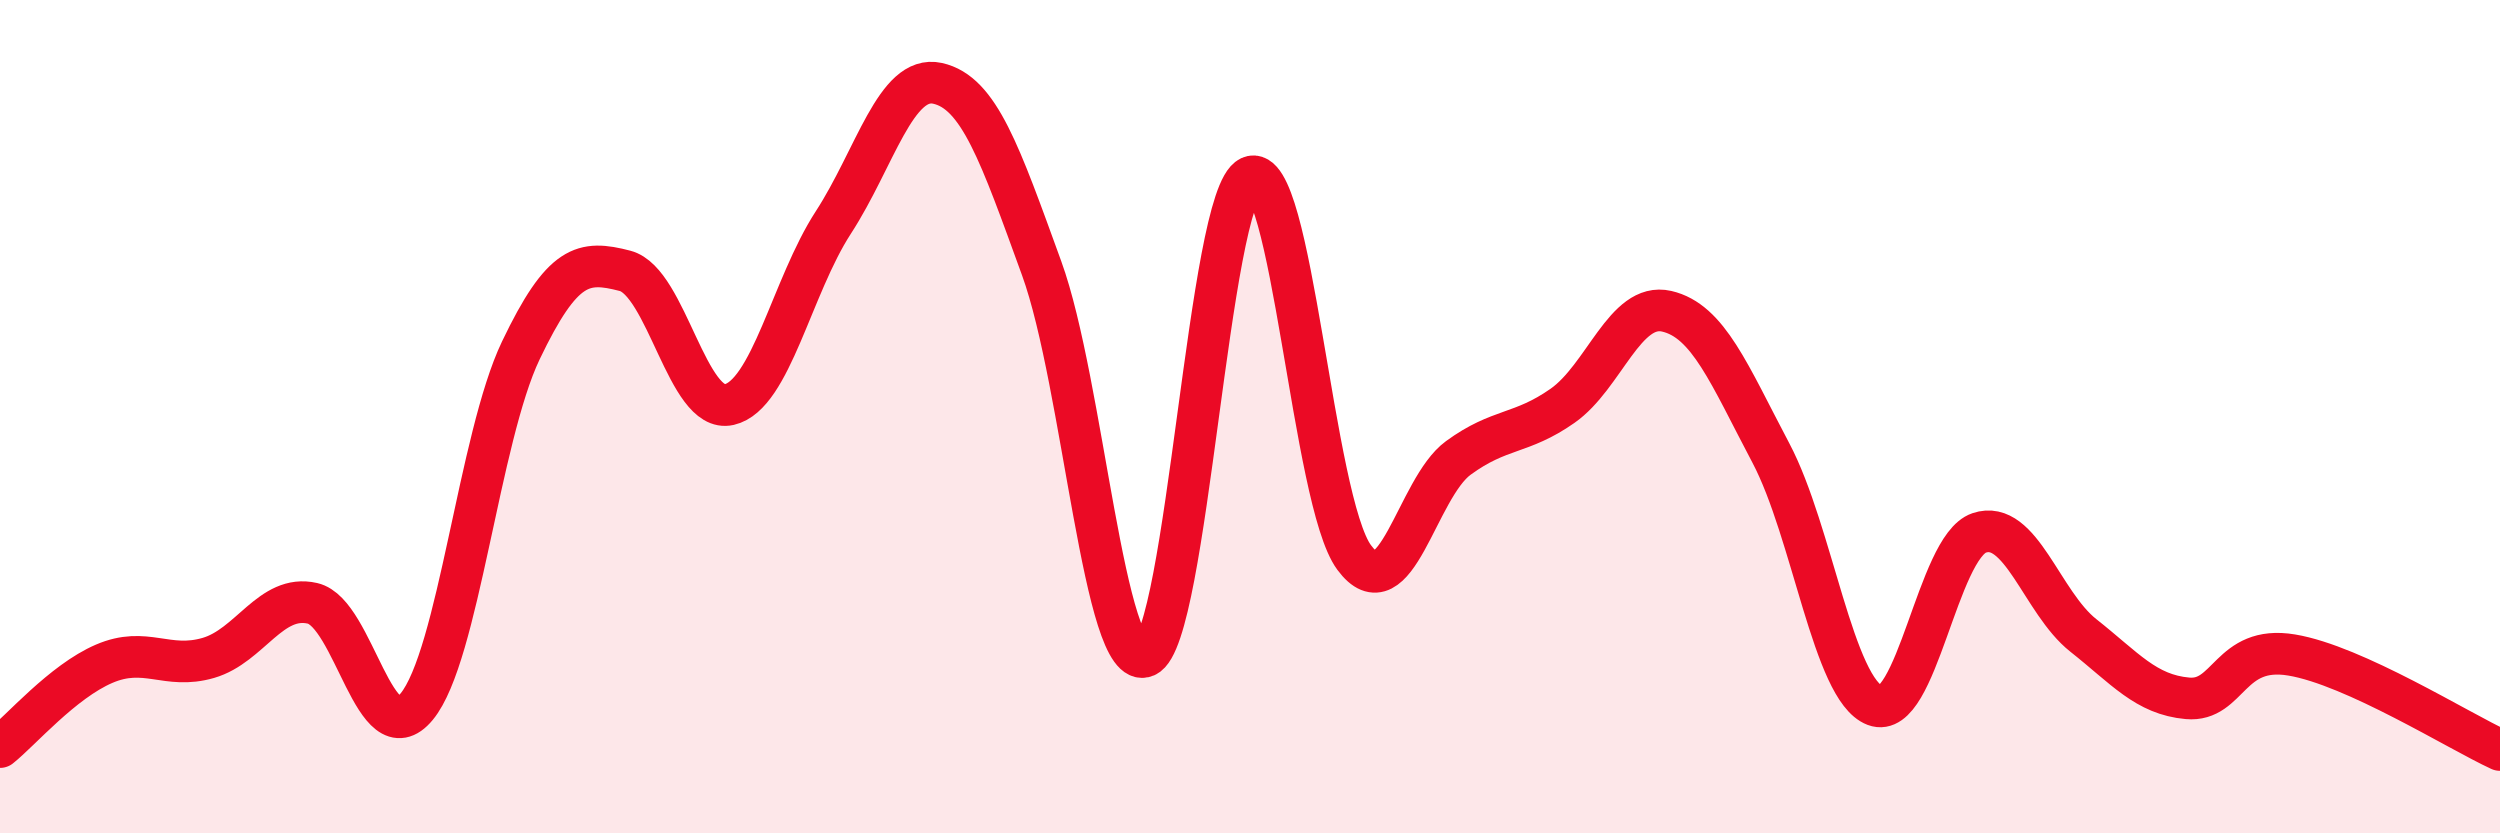
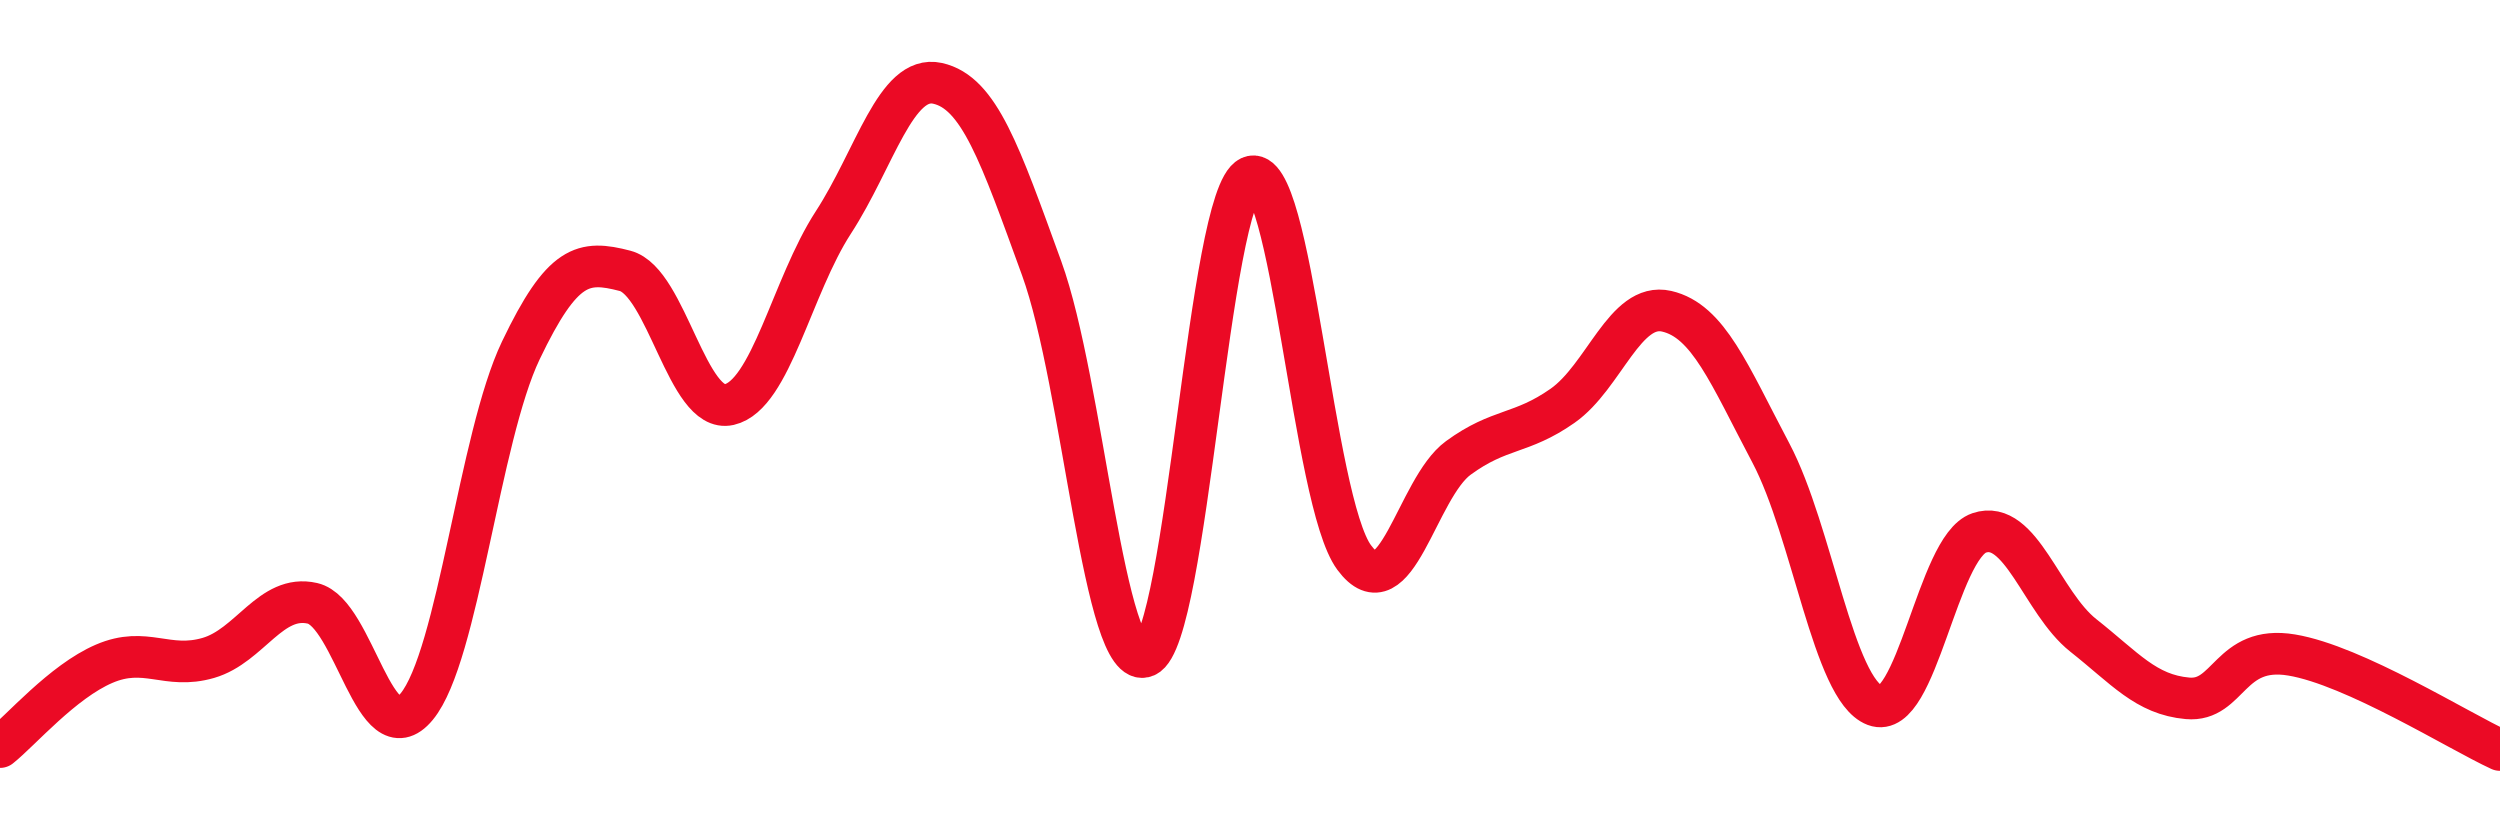
<svg xmlns="http://www.w3.org/2000/svg" width="60" height="20" viewBox="0 0 60 20">
-   <path d="M 0,17.93 C 0.5,17.53 1.5,16.36 2.5,15.93 C 3.5,15.5 4,16.08 5,15.79 C 6,15.5 6.5,14.25 7.5,14.48 C 8.5,14.71 9,18.17 10,16.96 C 11,15.75 11.5,10.5 12.5,8.41 C 13.5,6.32 14,6.24 15,6.5 C 16,6.76 16.5,9.94 17.5,9.71 C 18.5,9.48 19,6.88 20,5.34 C 21,3.8 21.5,1.78 22.5,2 C 23.5,2.22 24,3.69 25,6.44 C 26,9.19 26.5,16.19 27.5,15.75 C 28.5,15.31 29,4.72 30,4.25 C 31,3.78 31.5,12.03 32.5,13.38 C 33.5,14.73 34,11.72 35,10.99 C 36,10.26 36.5,10.44 37.5,9.74 C 38.5,9.04 39,7.24 40,7.47 C 41,7.7 41.5,8.98 42.5,10.87 C 43.5,12.76 44,16.55 45,16.93 C 46,17.31 46.5,13.13 47.5,12.79 C 48.5,12.45 49,14.46 50,15.25 C 51,16.04 51.5,16.67 52.5,16.76 C 53.5,16.85 53.5,15.47 55,15.72 C 56.5,15.97 59,17.54 60,18L60 20L0 20Z" fill="#EB0A25" opacity="0.1" stroke-linecap="round" stroke-linejoin="round" />
  <path d="M 0,17.93 C 0.5,17.53 1.5,16.36 2.5,15.93 C 3.5,15.5 4,16.08 5,15.79 C 6,15.5 6.5,14.25 7.5,14.48 C 8.5,14.71 9,18.17 10,16.96 C 11,15.75 11.5,10.5 12.5,8.41 C 13.5,6.32 14,6.24 15,6.5 C 16,6.76 16.5,9.94 17.5,9.71 C 18.5,9.48 19,6.88 20,5.34 C 21,3.8 21.5,1.78 22.5,2 C 23.5,2.22 24,3.69 25,6.44 C 26,9.19 26.5,16.19 27.5,15.75 C 28.5,15.31 29,4.72 30,4.25 C 31,3.78 31.5,12.03 32.5,13.38 C 33.5,14.73 34,11.72 35,10.99 C 36,10.26 36.5,10.44 37.5,9.74 C 38.5,9.04 39,7.24 40,7.47 C 41,7.7 41.5,8.98 42.5,10.87 C 43.5,12.76 44,16.55 45,16.93 C 46,17.31 46.5,13.13 47.5,12.79 C 48.5,12.45 49,14.46 50,15.25 C 51,16.04 51.5,16.67 52.5,16.76 C 53.5,16.85 53.5,15.47 55,15.72 C 56.5,15.97 59,17.54 60,18" stroke="#EB0A25" stroke-width="1" fill="none" stroke-linecap="round" stroke-linejoin="round" />
</svg>